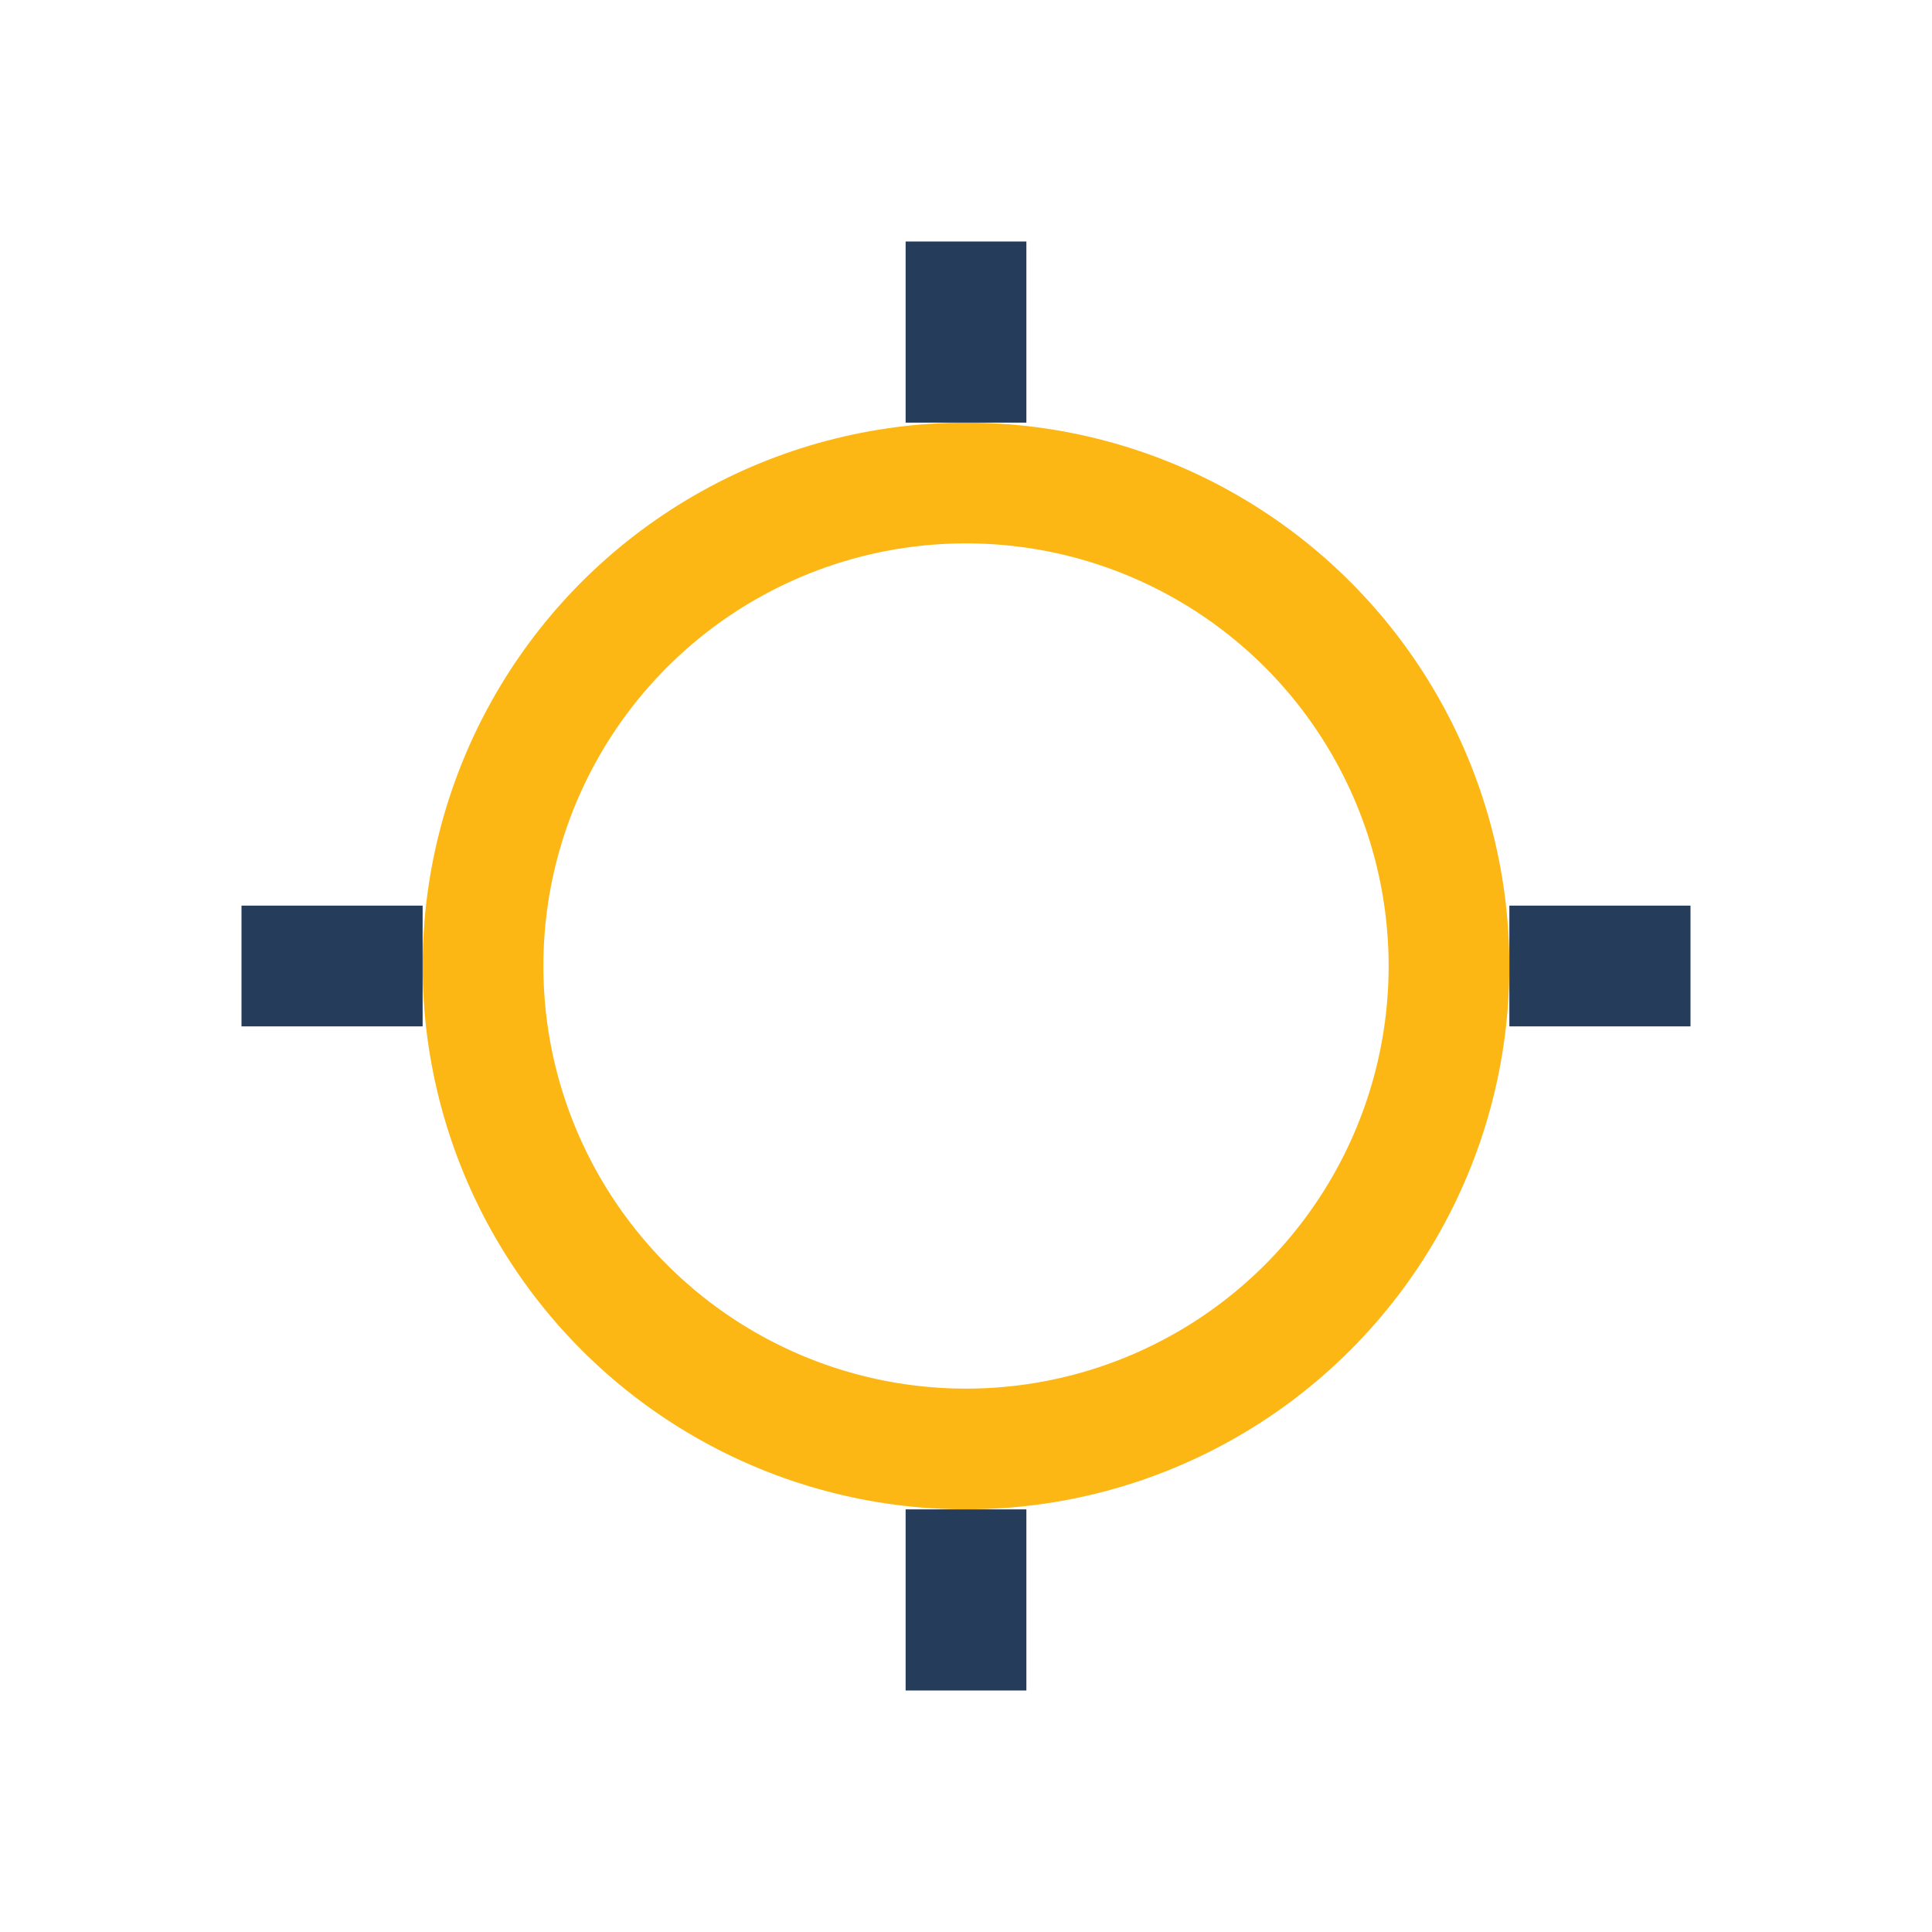
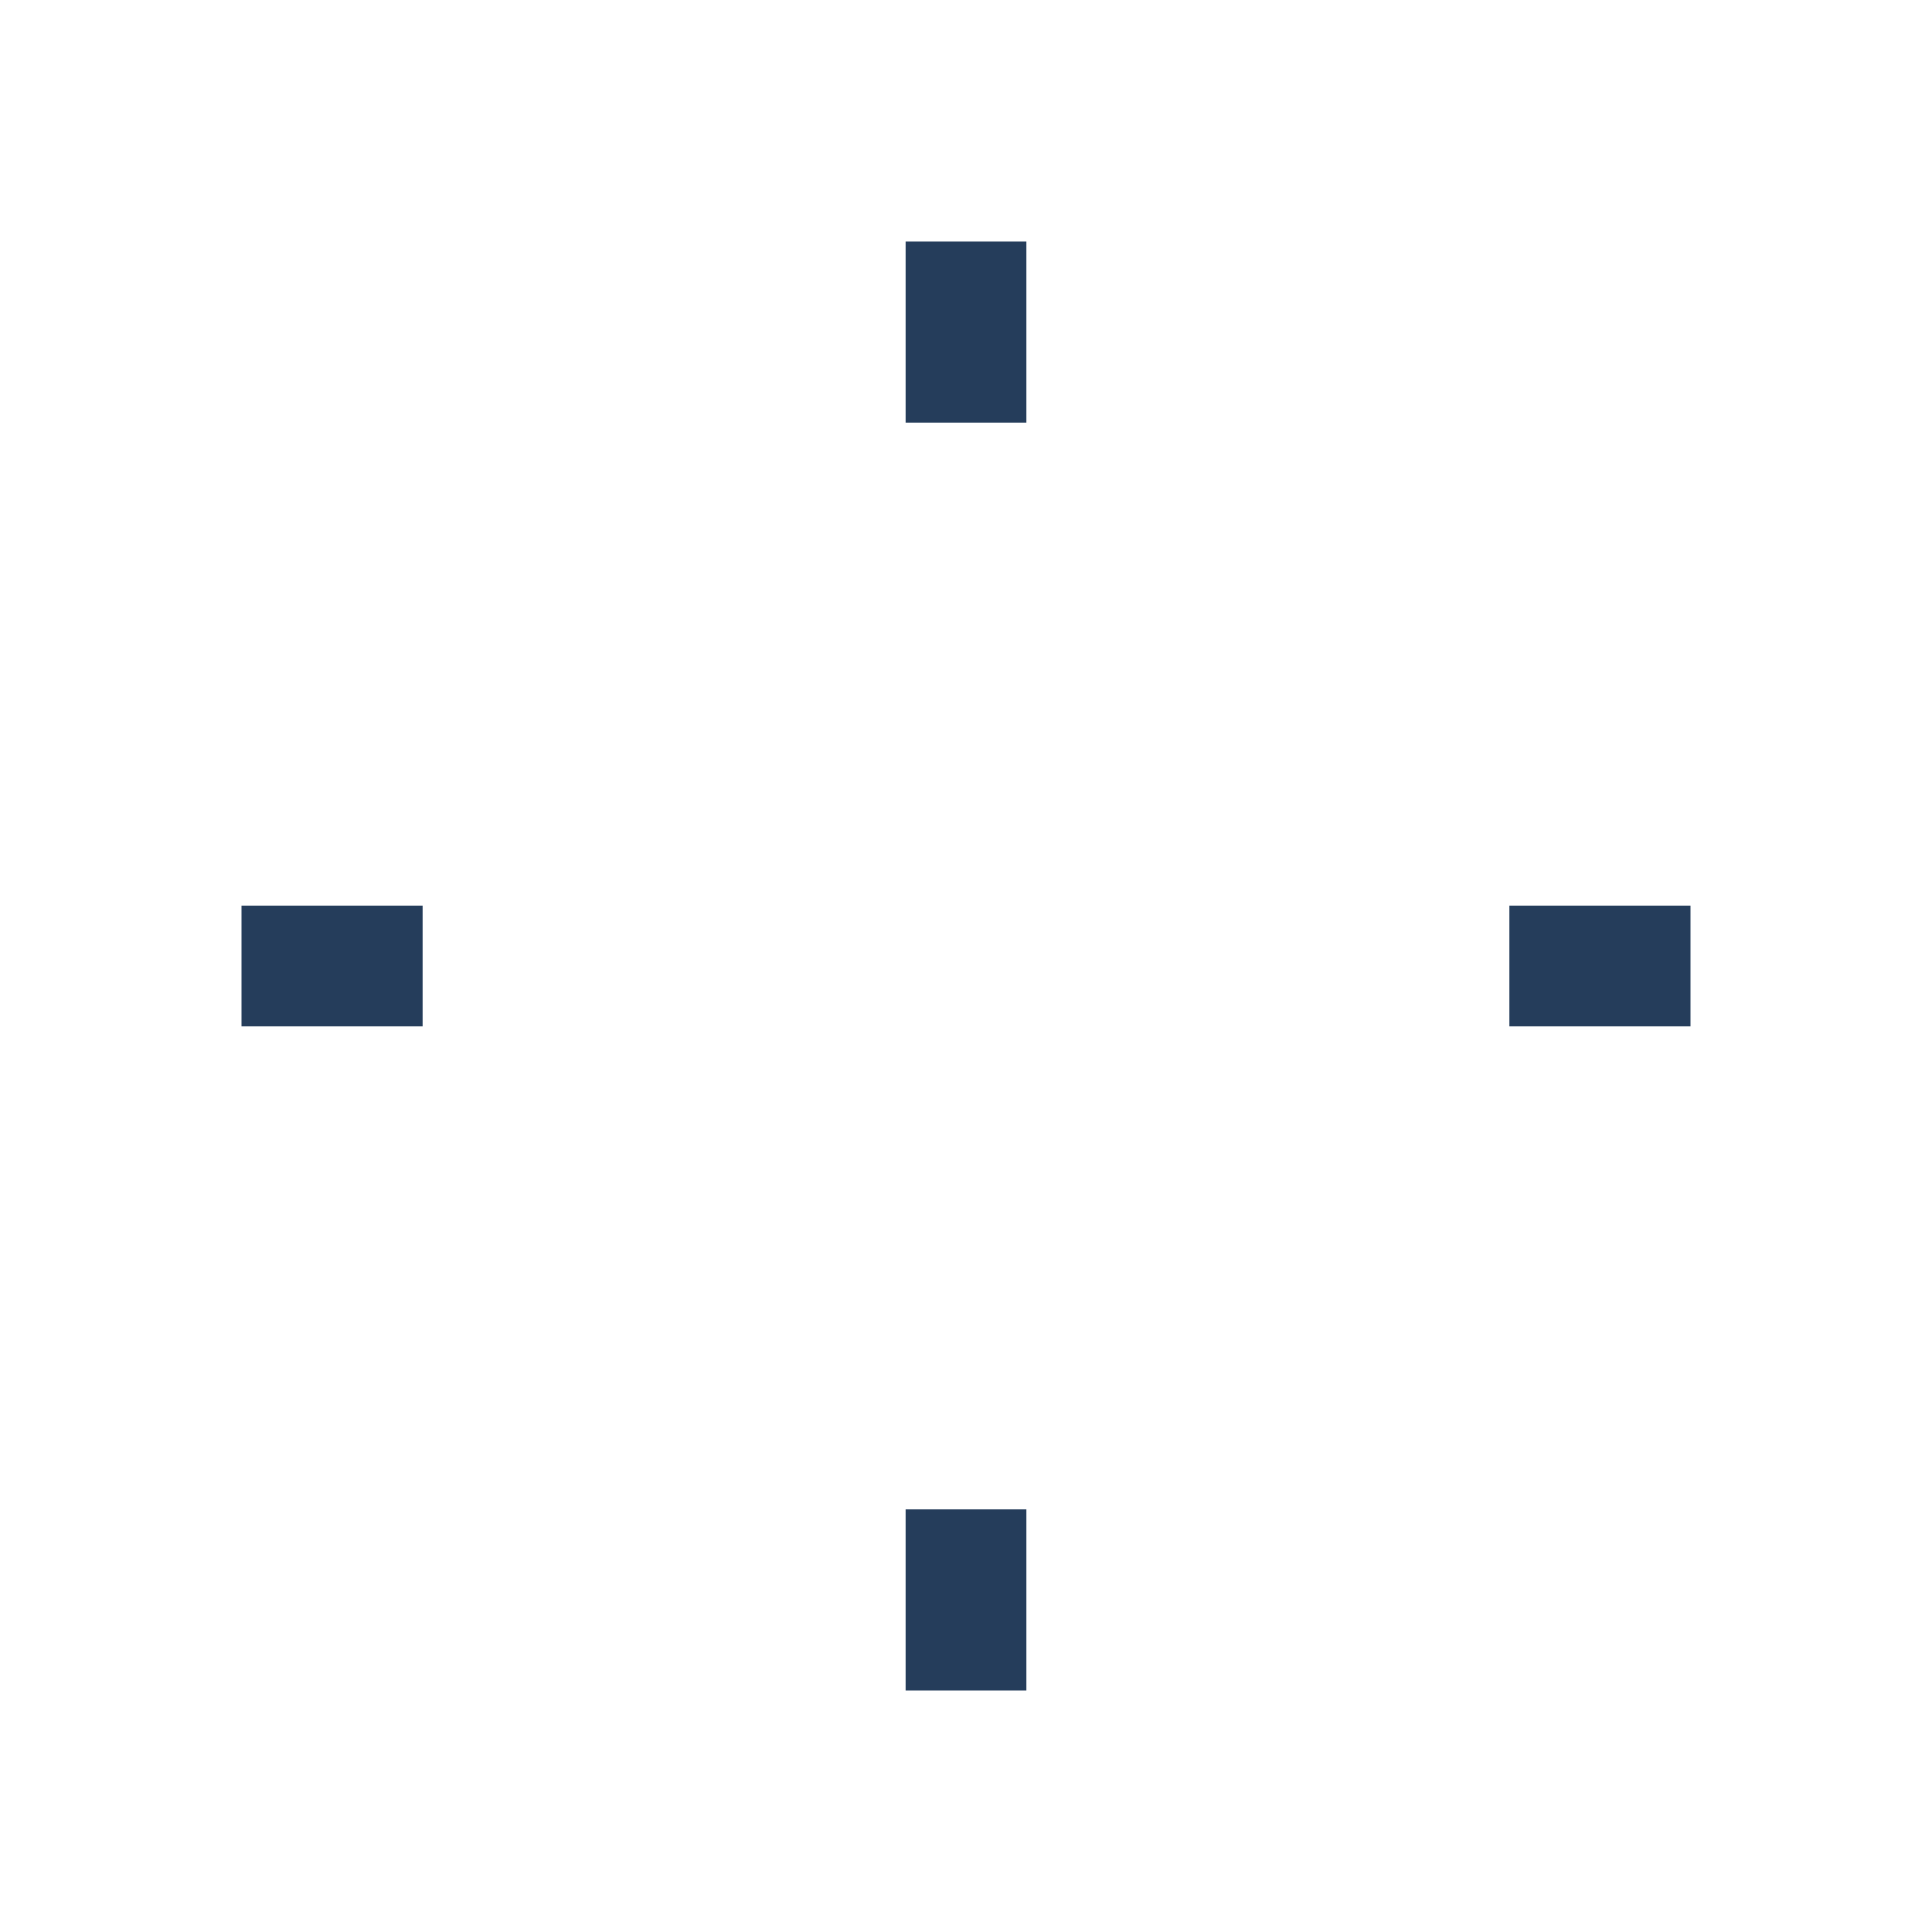
<svg xmlns="http://www.w3.org/2000/svg" width="32" height="32" viewBox="0 0 32 32">
-   <circle cx="16" cy="16" r="8" fill="none" stroke="#FDB714" stroke-width="2" />
  <path d="M16 4v3M16 25v3M4 16h3M25 16h3" stroke="#253D5B" stroke-width="2" />
</svg>